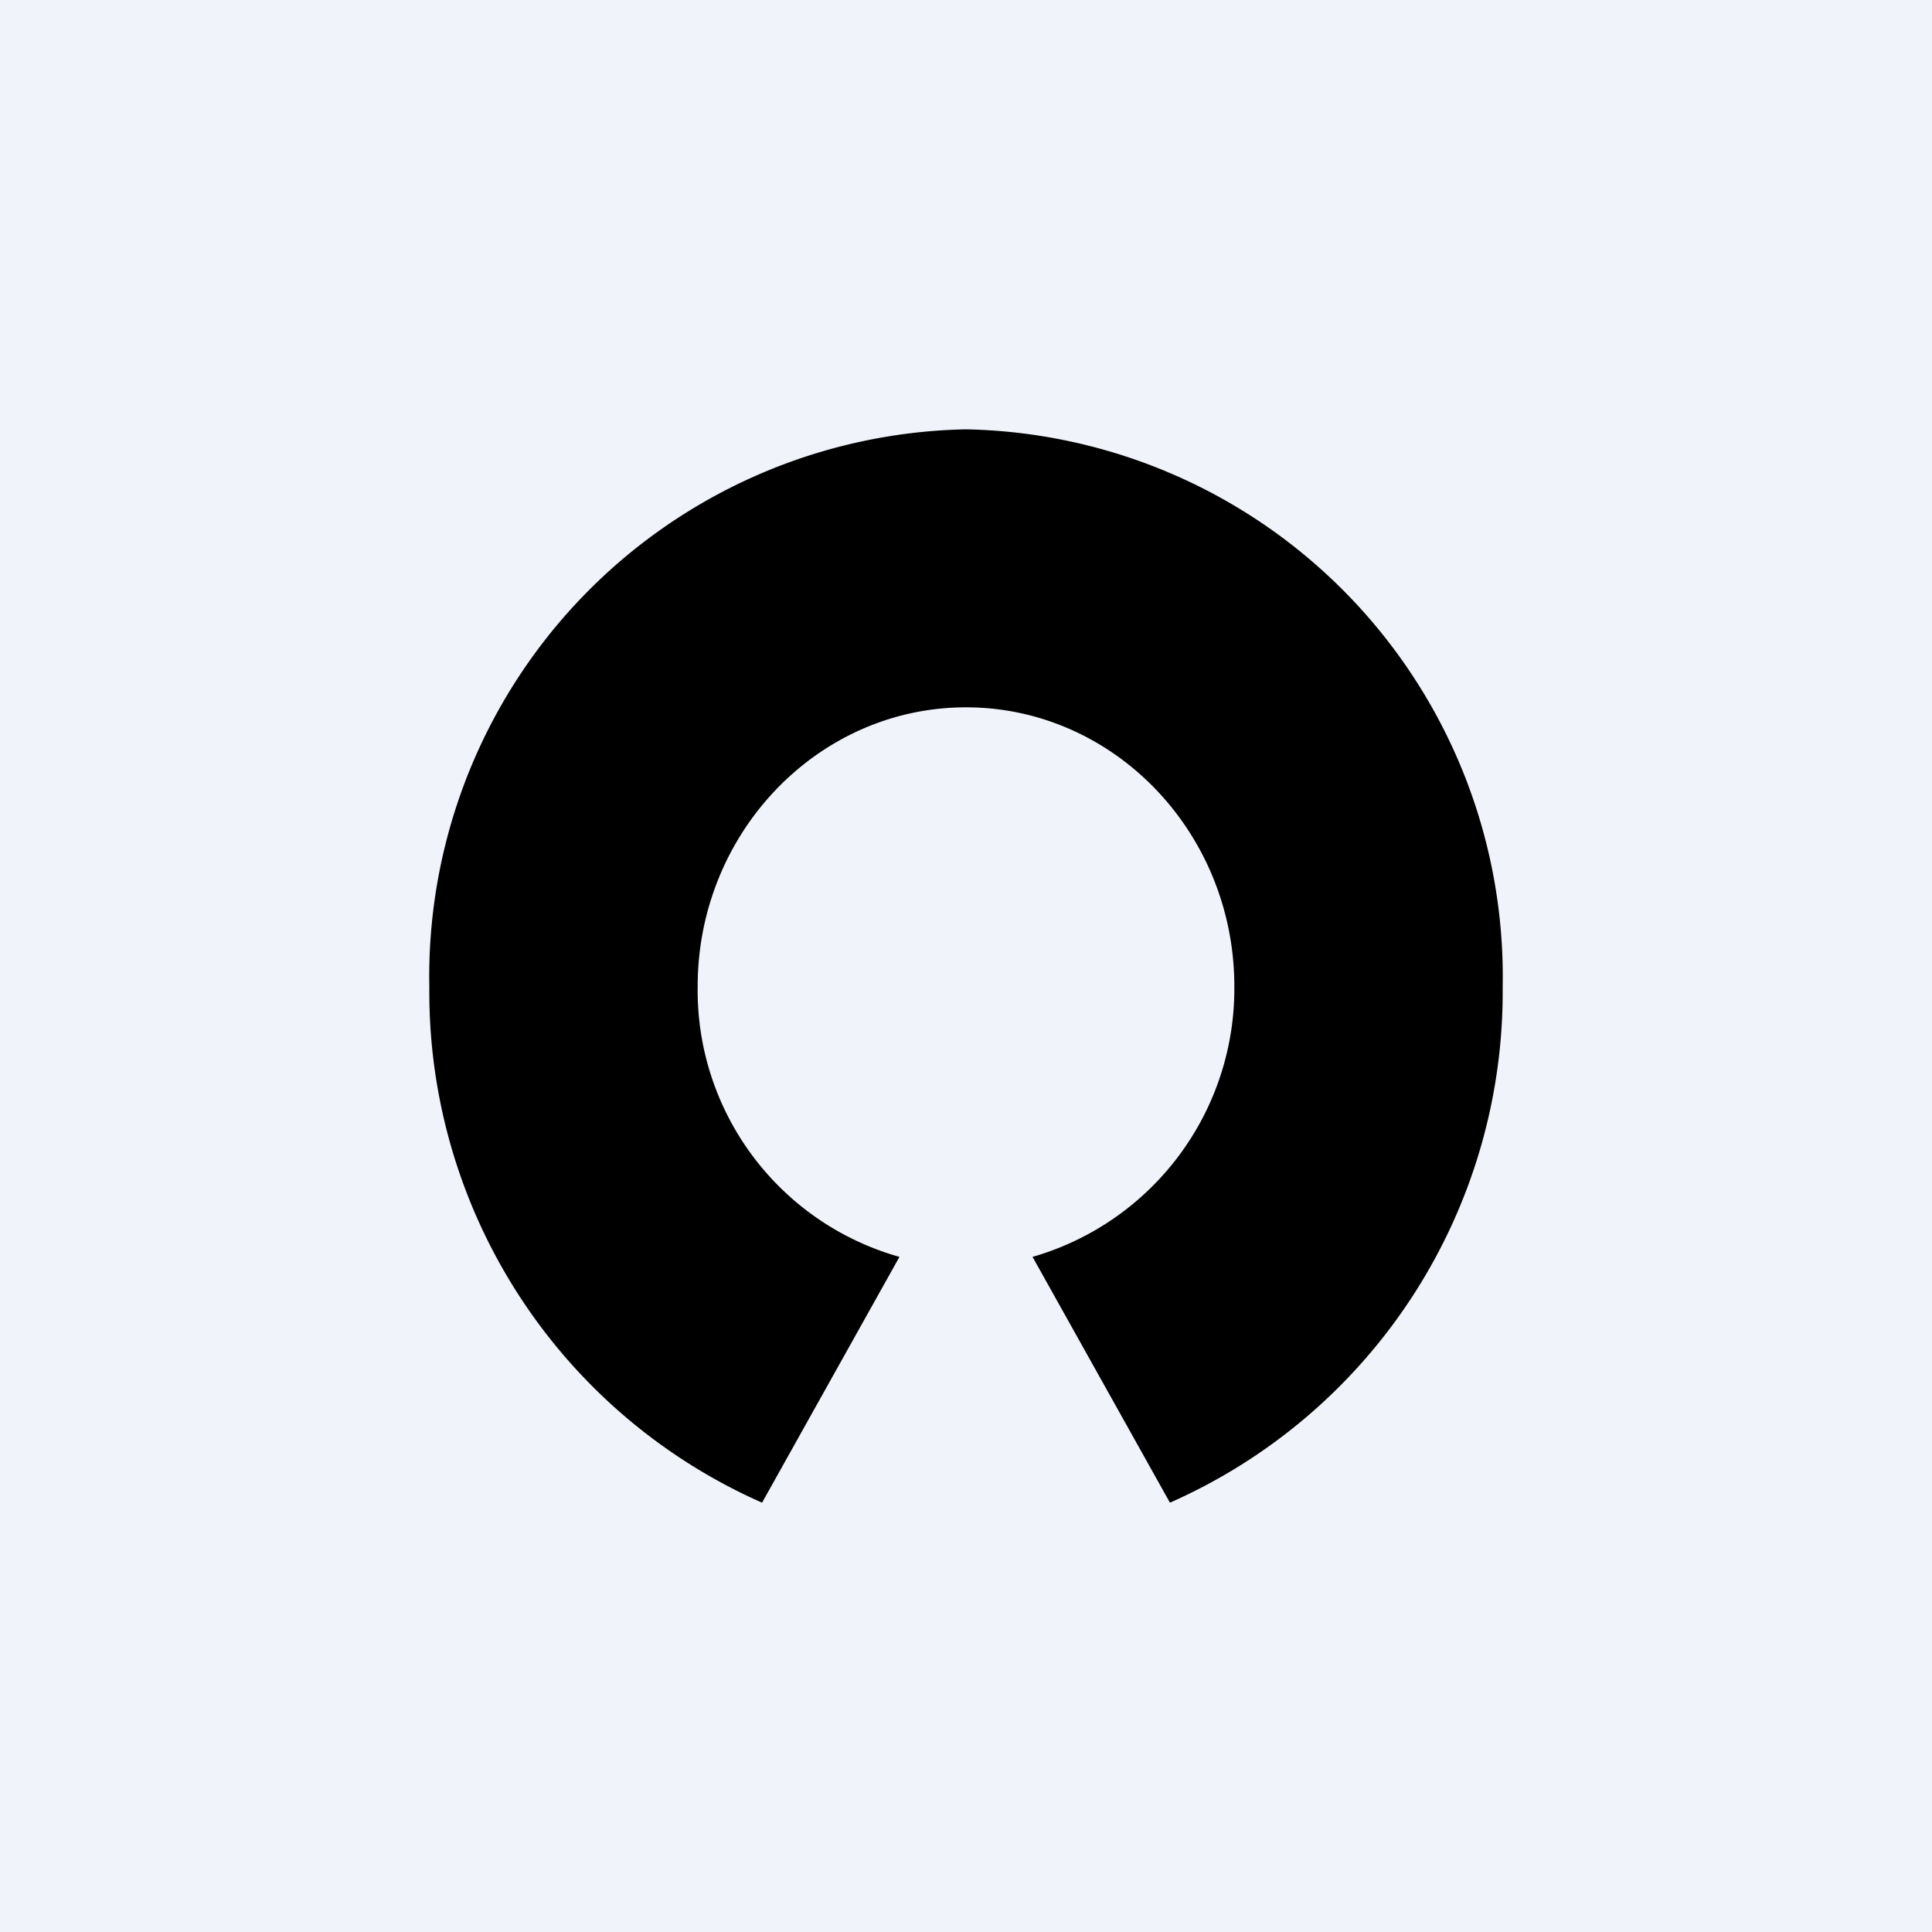
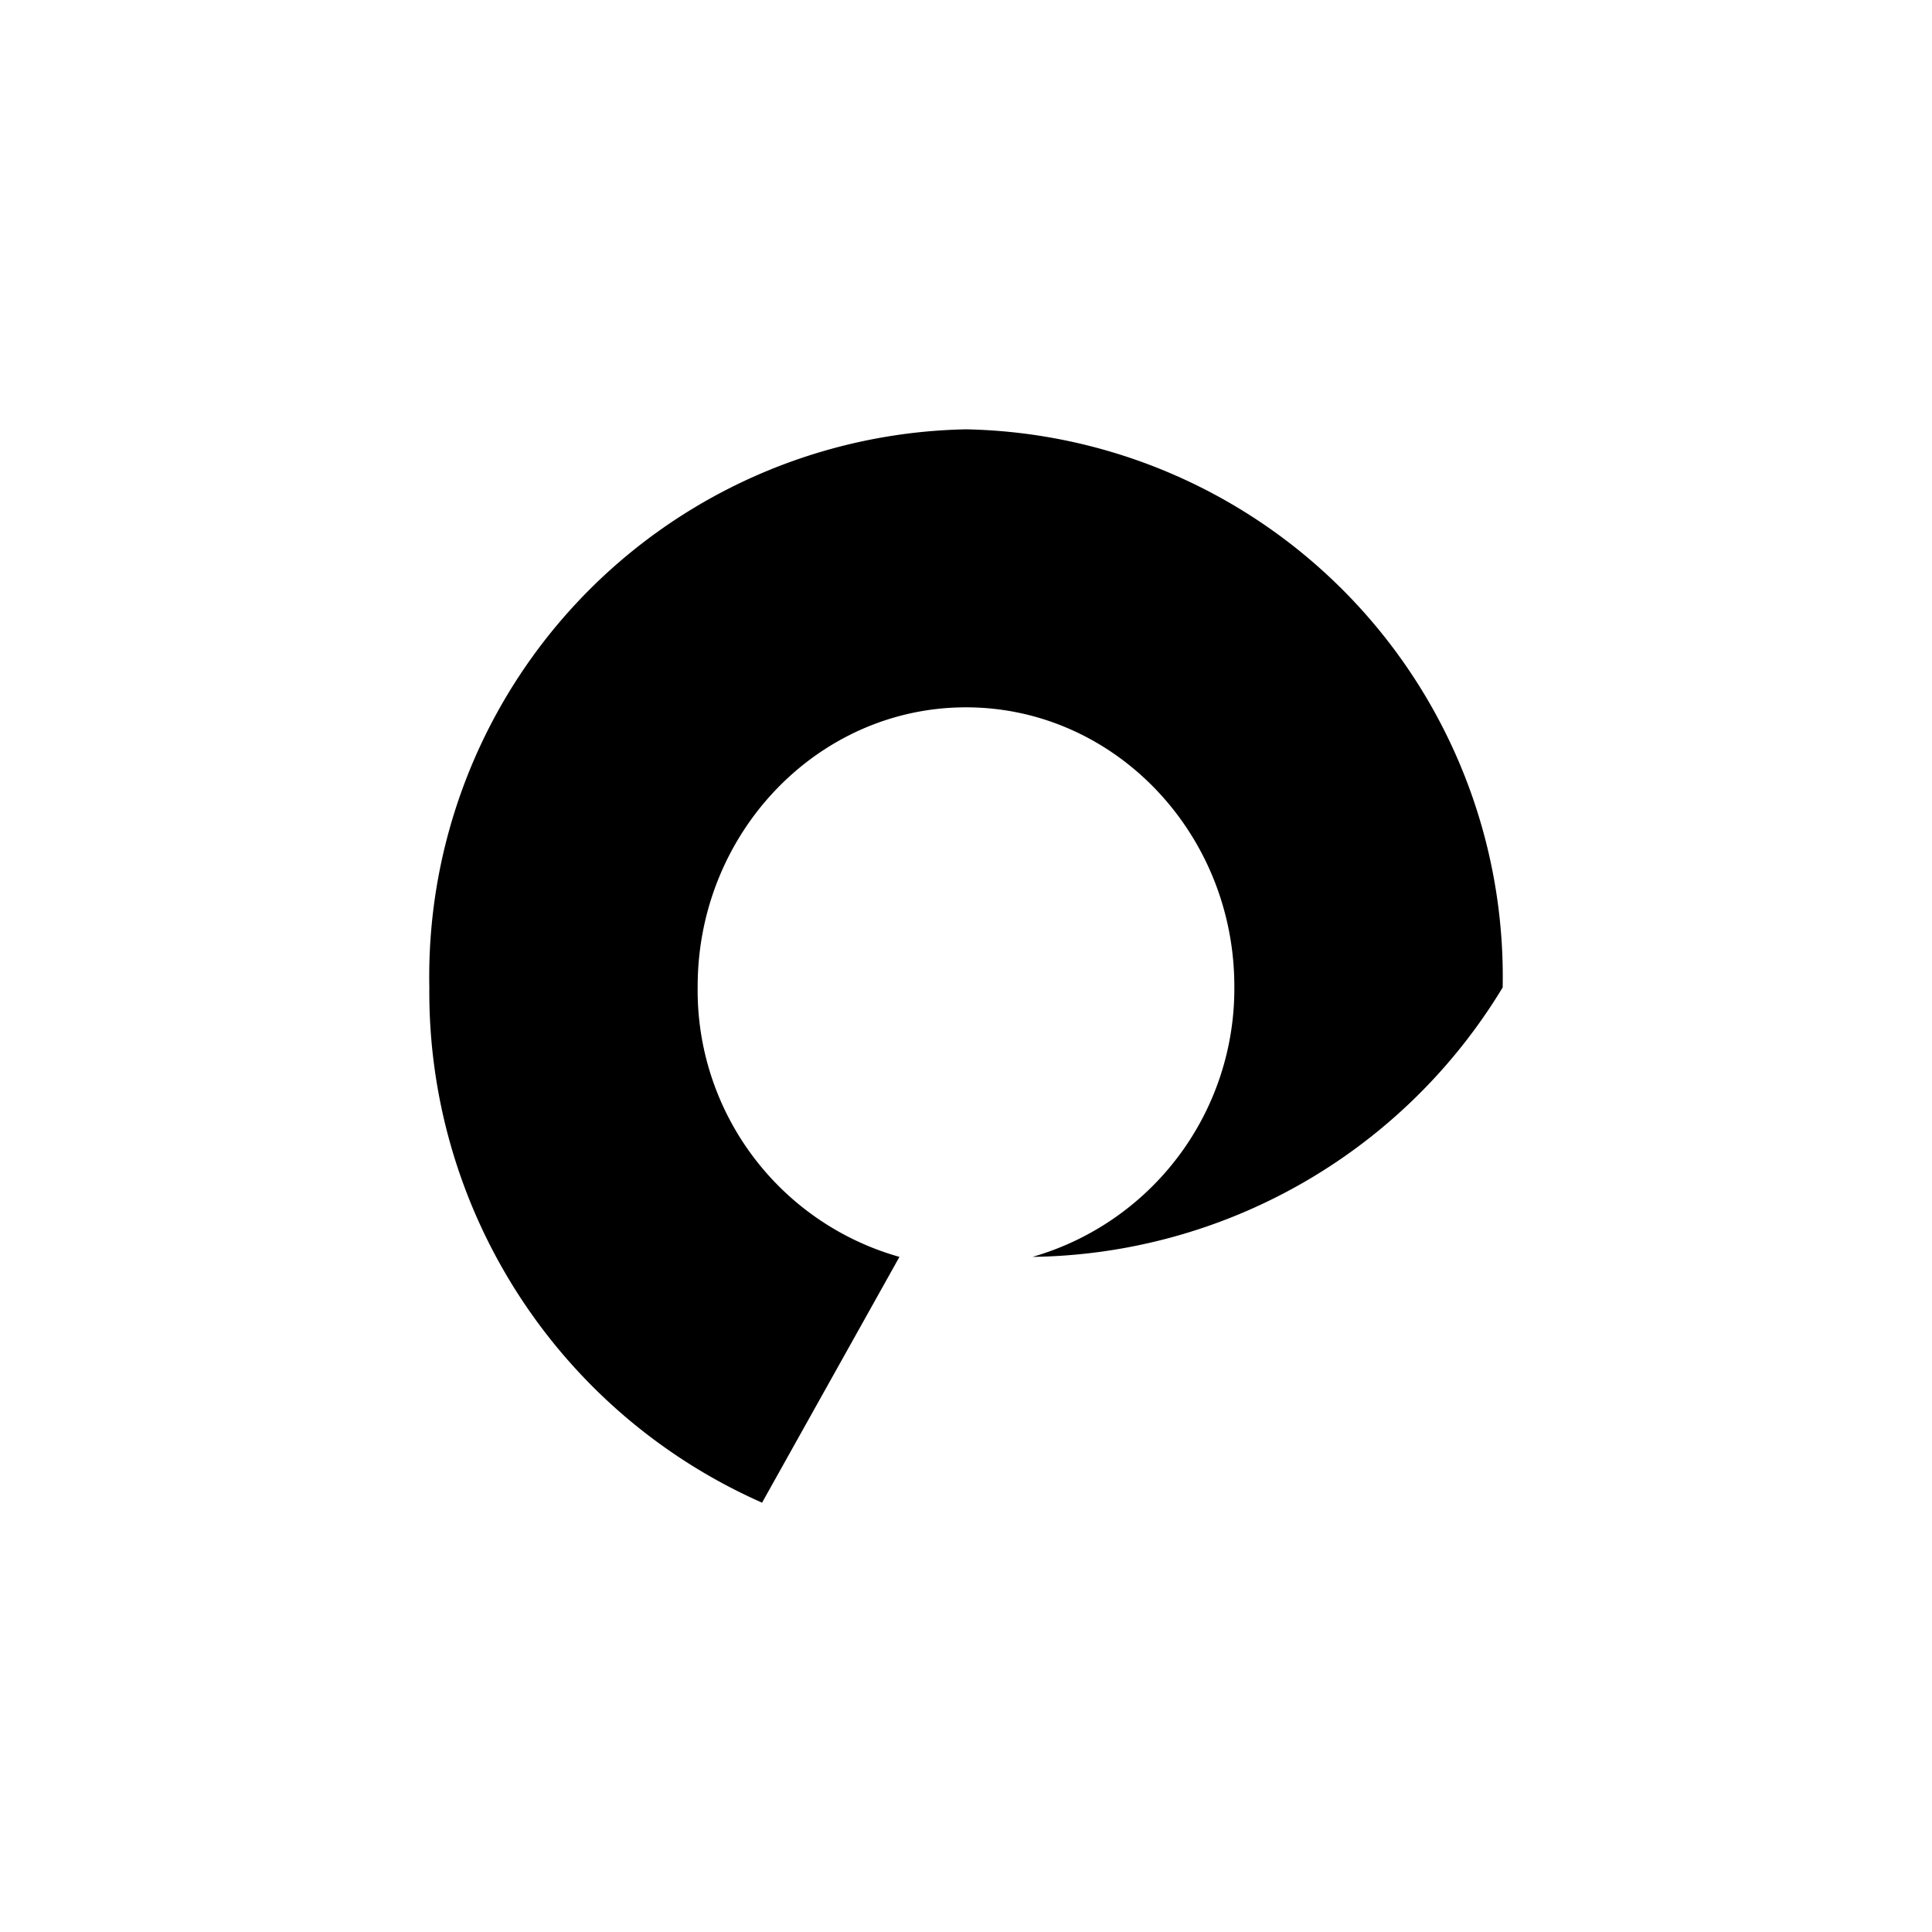
<svg xmlns="http://www.w3.org/2000/svg" width="18" height="18" viewBox="0 0 18 18">
-   <path fill="#F0F3FA" d="M0 0h18v18H0z" />
-   <path d="M9 4a5.1 5.1 0 0 0-5 5.2A5.2 5.2 0 0 0 7.1 14l1.28-2.29A2.58 2.58 0 0 1 6.5 9.19c0-1.43 1.12-2.6 2.5-2.6s2.5 1.17 2.5 2.6a2.6 2.6 0 0 1-1.88 2.52L10.9 14A5.2 5.2 0 0 0 14 9.2 5.1 5.1 0 0 0 9 4Z" />
+   <path d="M9 4a5.1 5.1 0 0 0-5 5.2A5.2 5.2 0 0 0 7.1 14l1.28-2.29A2.58 2.58 0 0 1 6.5 9.19c0-1.43 1.12-2.6 2.5-2.6s2.5 1.17 2.5 2.6a2.6 2.6 0 0 1-1.88 2.52A5.2 5.2 0 0 0 14 9.2 5.1 5.1 0 0 0 9 4Z" />
</svg>